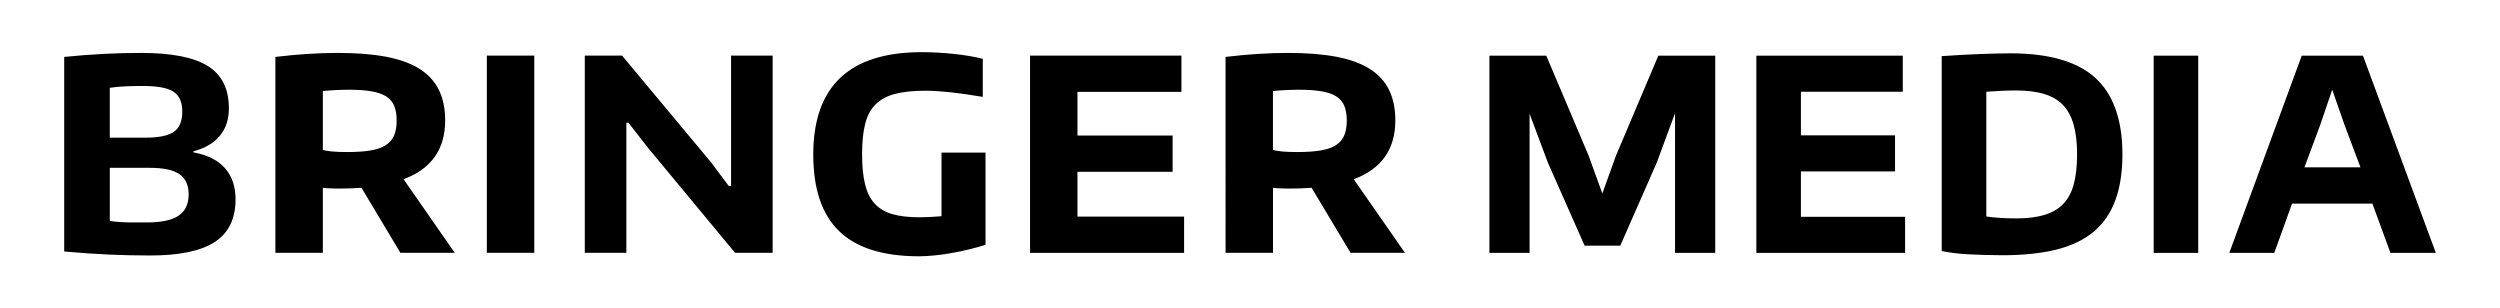
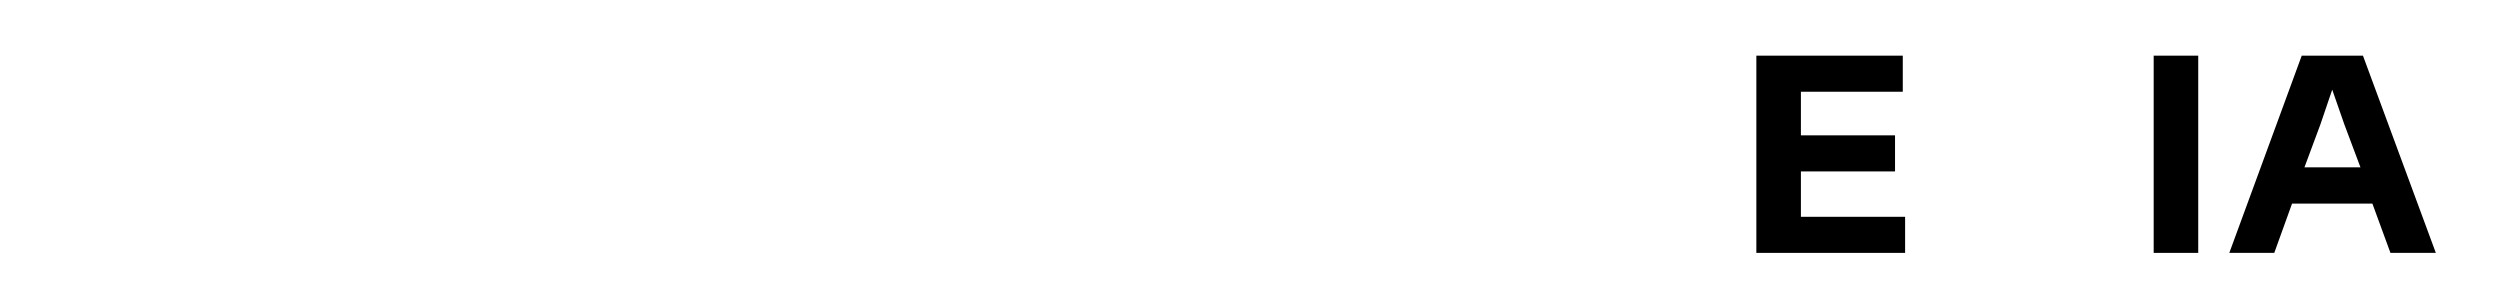
<svg xmlns="http://www.w3.org/2000/svg" version="1.1" id="Layer_1" x="0px" y="0px" viewBox="0 0 720 88.81" style="enable-background:new 0 0 720 88.81;" xml:space="preserve">
  <style type="text/css">
	.st0{fill-rule:evenodd;clip-rule:evenodd;}
</style>
  <g>
-     <path class="st0" d="M373.67,43.79c2.66,0,4.9-0.16,6.71-0.46c1.82-0.31,3.28-0.82,4.38-1.53c1.1-0.72,1.89-1.65,2.38-2.8   c0.49-1.15,0.73-2.57,0.73-4.26c0-1.69-0.23-3.09-0.69-4.22c-0.46-1.13-1.23-2.04-2.3-2.73c-1.07-0.69-2.49-1.19-4.26-1.49   c-1.77-0.31-3.95-0.46-6.56-0.46c-1.13,0-2.42,0.04-3.88,0.11c-1.46,0.08-2.65,0.17-3.57,0.27v16.97   C367.99,43.59,370.34,43.79,373.67,43.79z M377.74,54.08c-2,0.15-4.12,0.23-6.37,0.23c-0.46,0-1.22-0.01-2.26-0.04   c-1.05-0.03-1.88-0.09-2.49-0.19v18.73h-13.66V16.39c6.45-0.77,12.43-1.15,17.96-1.15c5.43,0,10.08,0.37,13.97,1.11   c3.89,0.74,7.09,1.91,9.6,3.49c2.51,1.59,4.36,3.61,5.56,6.06c1.2,2.46,1.81,5.38,1.81,8.75c0,8.34-3.99,14-11.98,16.97   l14.74,21.18h-15.66L377.74,54.08z M296.65,16.01h43.6v10.44h-29.94v12.59h27.4v10.44h-27.4v12.9h30.71v10.44h-44.37V16.01z    M264.69,73.81c-10.34,0-18-2.41-22.99-7.21c-4.99-4.81-7.48-12.18-7.48-22.11c0-19.65,10.42-29.47,31.24-29.47   c2.92,0,5.97,0.17,9.17,0.5c3.2,0.33,6,0.81,8.41,1.42V27.9c-3.63-0.61-6.79-1.06-9.48-1.35c-2.69-0.28-5.05-0.42-7.1-0.42   c-3.48,0-6.38,0.31-8.71,0.92c-2.33,0.61-4.2,1.63-5.6,3.03c-1.41,1.41-2.41,3.29-2.99,5.64c-0.59,2.36-0.88,5.27-0.88,8.75   c0,3.38,0.28,6.23,0.85,8.56c0.56,2.33,1.48,4.19,2.76,5.6c1.28,1.41,2.97,2.42,5.07,3.03c2.1,0.61,4.71,0.92,7.83,0.92   c0.87,0,1.86-0.03,2.96-0.08c1.1-0.05,2.24-0.13,3.41-0.23V43.95h12.67V70.5c-1.43,0.46-2.99,0.89-4.68,1.31   c-1.69,0.41-3.39,0.77-5.11,1.07c-1.71,0.31-3.38,0.54-4.99,0.69C267.42,73.73,265.97,73.81,264.69,73.81z M168.41,16.01h10.74   l25.72,30.85l4.99,6.68h0.69V16.01h11.97v56.8H211.7l-25.02-30.17l-5.68-7.29h-0.61v37.46h-11.97V16.01z M140.21,16.01h13.66v56.8   h-13.66V16.01z M100.04,43.79c2.66,0,4.9-0.16,6.72-0.46c1.81-0.31,3.27-0.82,4.37-1.53c1.1-0.72,1.89-1.65,2.38-2.8   c0.49-1.15,0.73-2.57,0.73-4.26c0-1.69-0.23-3.09-0.69-4.22c-0.46-1.13-1.23-2.04-2.3-2.73c-1.07-0.69-2.49-1.19-4.26-1.49   c-1.76-0.31-3.95-0.46-6.56-0.46c-1.13,0-2.42,0.04-3.88,0.11c-1.46,0.08-2.65,0.17-3.57,0.27v16.97   C94.36,43.59,96.71,43.79,100.04,43.79z M104.11,54.08c-2,0.15-4.12,0.23-6.37,0.23c-0.46,0-1.22-0.01-2.27-0.04   c-1.05-0.03-1.88-0.09-2.49-0.19v18.73H79.31V16.39c6.45-0.77,12.43-1.15,17.96-1.15c5.43,0,10.08,0.37,13.97,1.11   c3.89,0.74,7.09,1.91,9.6,3.49c2.51,1.59,4.36,3.61,5.56,6.06c1.2,2.46,1.81,5.38,1.81,8.75c0,8.34-3.99,14-11.98,16.97   l14.74,21.18h-15.66L104.11,54.08z M41.83,39.65c3.89,0,6.64-0.56,8.25-1.69c1.61-1.13,2.42-3.07,2.42-5.83   c0-2.71-0.85-4.62-2.53-5.72c-1.69-1.1-4.61-1.65-8.75-1.65c-1.95,0-3.71,0.04-5.3,0.11s-3.02,0.22-4.3,0.42v14.35H41.83z    M42.36,64.06c4.14,0,7.18-0.65,9.09-1.96c1.92-1.31,2.88-3.34,2.88-6.1c0-2.66-0.88-4.6-2.64-5.83c-1.77-1.23-4.65-1.84-8.64-1.84   H31.62V63.6c0.46,0.1,0.96,0.18,1.5,0.23c0.54,0.05,1.2,0.1,1.99,0.15c0.79,0.05,1.76,0.08,2.92,0.08   C39.18,64.06,40.62,64.06,42.36,64.06z M43.28,73.58c-4.1,0-8.11-0.09-12.05-0.27c-3.94-0.18-8.19-0.47-12.74-0.88V16.39   c4.09-0.41,7.93-0.7,11.51-0.88c3.58-0.18,7.14-0.27,10.67-0.27c8.8,0,15.21,1.27,19.23,3.8c4.02,2.53,6.02,6.59,6.02,12.17   c0,3.17-0.87,5.81-2.61,7.91c-1.74,2.1-4.27,3.58-7.6,4.45v0.31c3.99,0.72,7.01,2.23,9.06,4.53c2.05,2.3,3.07,5.3,3.07,8.98   c0,5.58-1.98,9.67-5.95,12.28C57.93,72.27,51.73,73.58,43.28,73.58z" />
    <g>
-       <polygon points="465.39,44.86 461.47,55.72 457.52,44.82 445.33,16.03 428.95,16.03 428.95,72.83 440.52,72.83 440.52,32.76     445.81,46.89 456.37,70.75 466.64,70.75 477.15,46.83 482.41,32.6 482.41,72.83 493.99,72.83 493.99,16.03 477.6,16.03   " />
      <polygon points="518.66,49.37 545.77,49.37 545.77,38.98 518.66,38.98 518.66,26.42 548,26.42 548,16.03 505.83,16.03     505.83,72.83 548.67,72.83 548.67,62.44 518.66,62.44   " />
-       <path d="M603.41,22.39c-5.17-4.67-13.36-7.03-24.34-7.03c-2.14,0-4.92,0.06-8.5,0.19c-3.4,0.13-6.94,0.31-10.5,0.56l-0.86,0.06    v56.12l0.74,0.15c0.77,0.15,1.77,0.31,2.96,0.46c1.22,0.15,2.58,0.27,4.04,0.34c1.47,0.07,3.03,0.13,4.7,0.19    c1.87,0.05,3.51,0.08,5.04,0.08c5.97,0,11.19-0.55,15.53-1.62c4.38-1.1,8.01-2.85,10.81-5.2c2.82-2.39,4.92-5.47,6.24-9.15    c1.32-3.64,1.99-8.05,1.99-13.09C611.26,34.5,608.62,27.09,603.41,22.39z M597.23,53.14c-0.63,2.3-1.64,4.17-3,5.58    c-1.37,1.41-3.16,2.47-5.33,3.14c-2.22,0.69-4.95,1.04-8.11,1.04c-1.65,0-3.28-0.05-4.84-0.15c-1.23-0.08-2.51-0.21-3.89-0.4    V26.42c1.41-0.11,2.84-0.2,4.24-0.26c1.68-0.07,3.11-0.11,4.26-0.11c3.21,0,5.98,0.35,8.23,1.04c2.19,0.67,4,1.73,5.36,3.17    c1.37,1.44,2.4,3.33,3.05,5.63c0.67,2.35,1,5.22,1,8.55C598.2,47.86,597.87,50.79,597.23,53.14z" />
      <path d="M680.53,16.03H662.9l-20.86,56.8h12.95l5.12-14.19h23.14l5.2,14.19h13.07L680.53,16.03z M663.68,48.19l4.6-12.37l3.4-10    l3.47,9.95l4.66,12.42H663.68z" />
      <rect x="620.26" y="16.03" width="12.83" height="56.8" />
    </g>
  </g>
</svg>